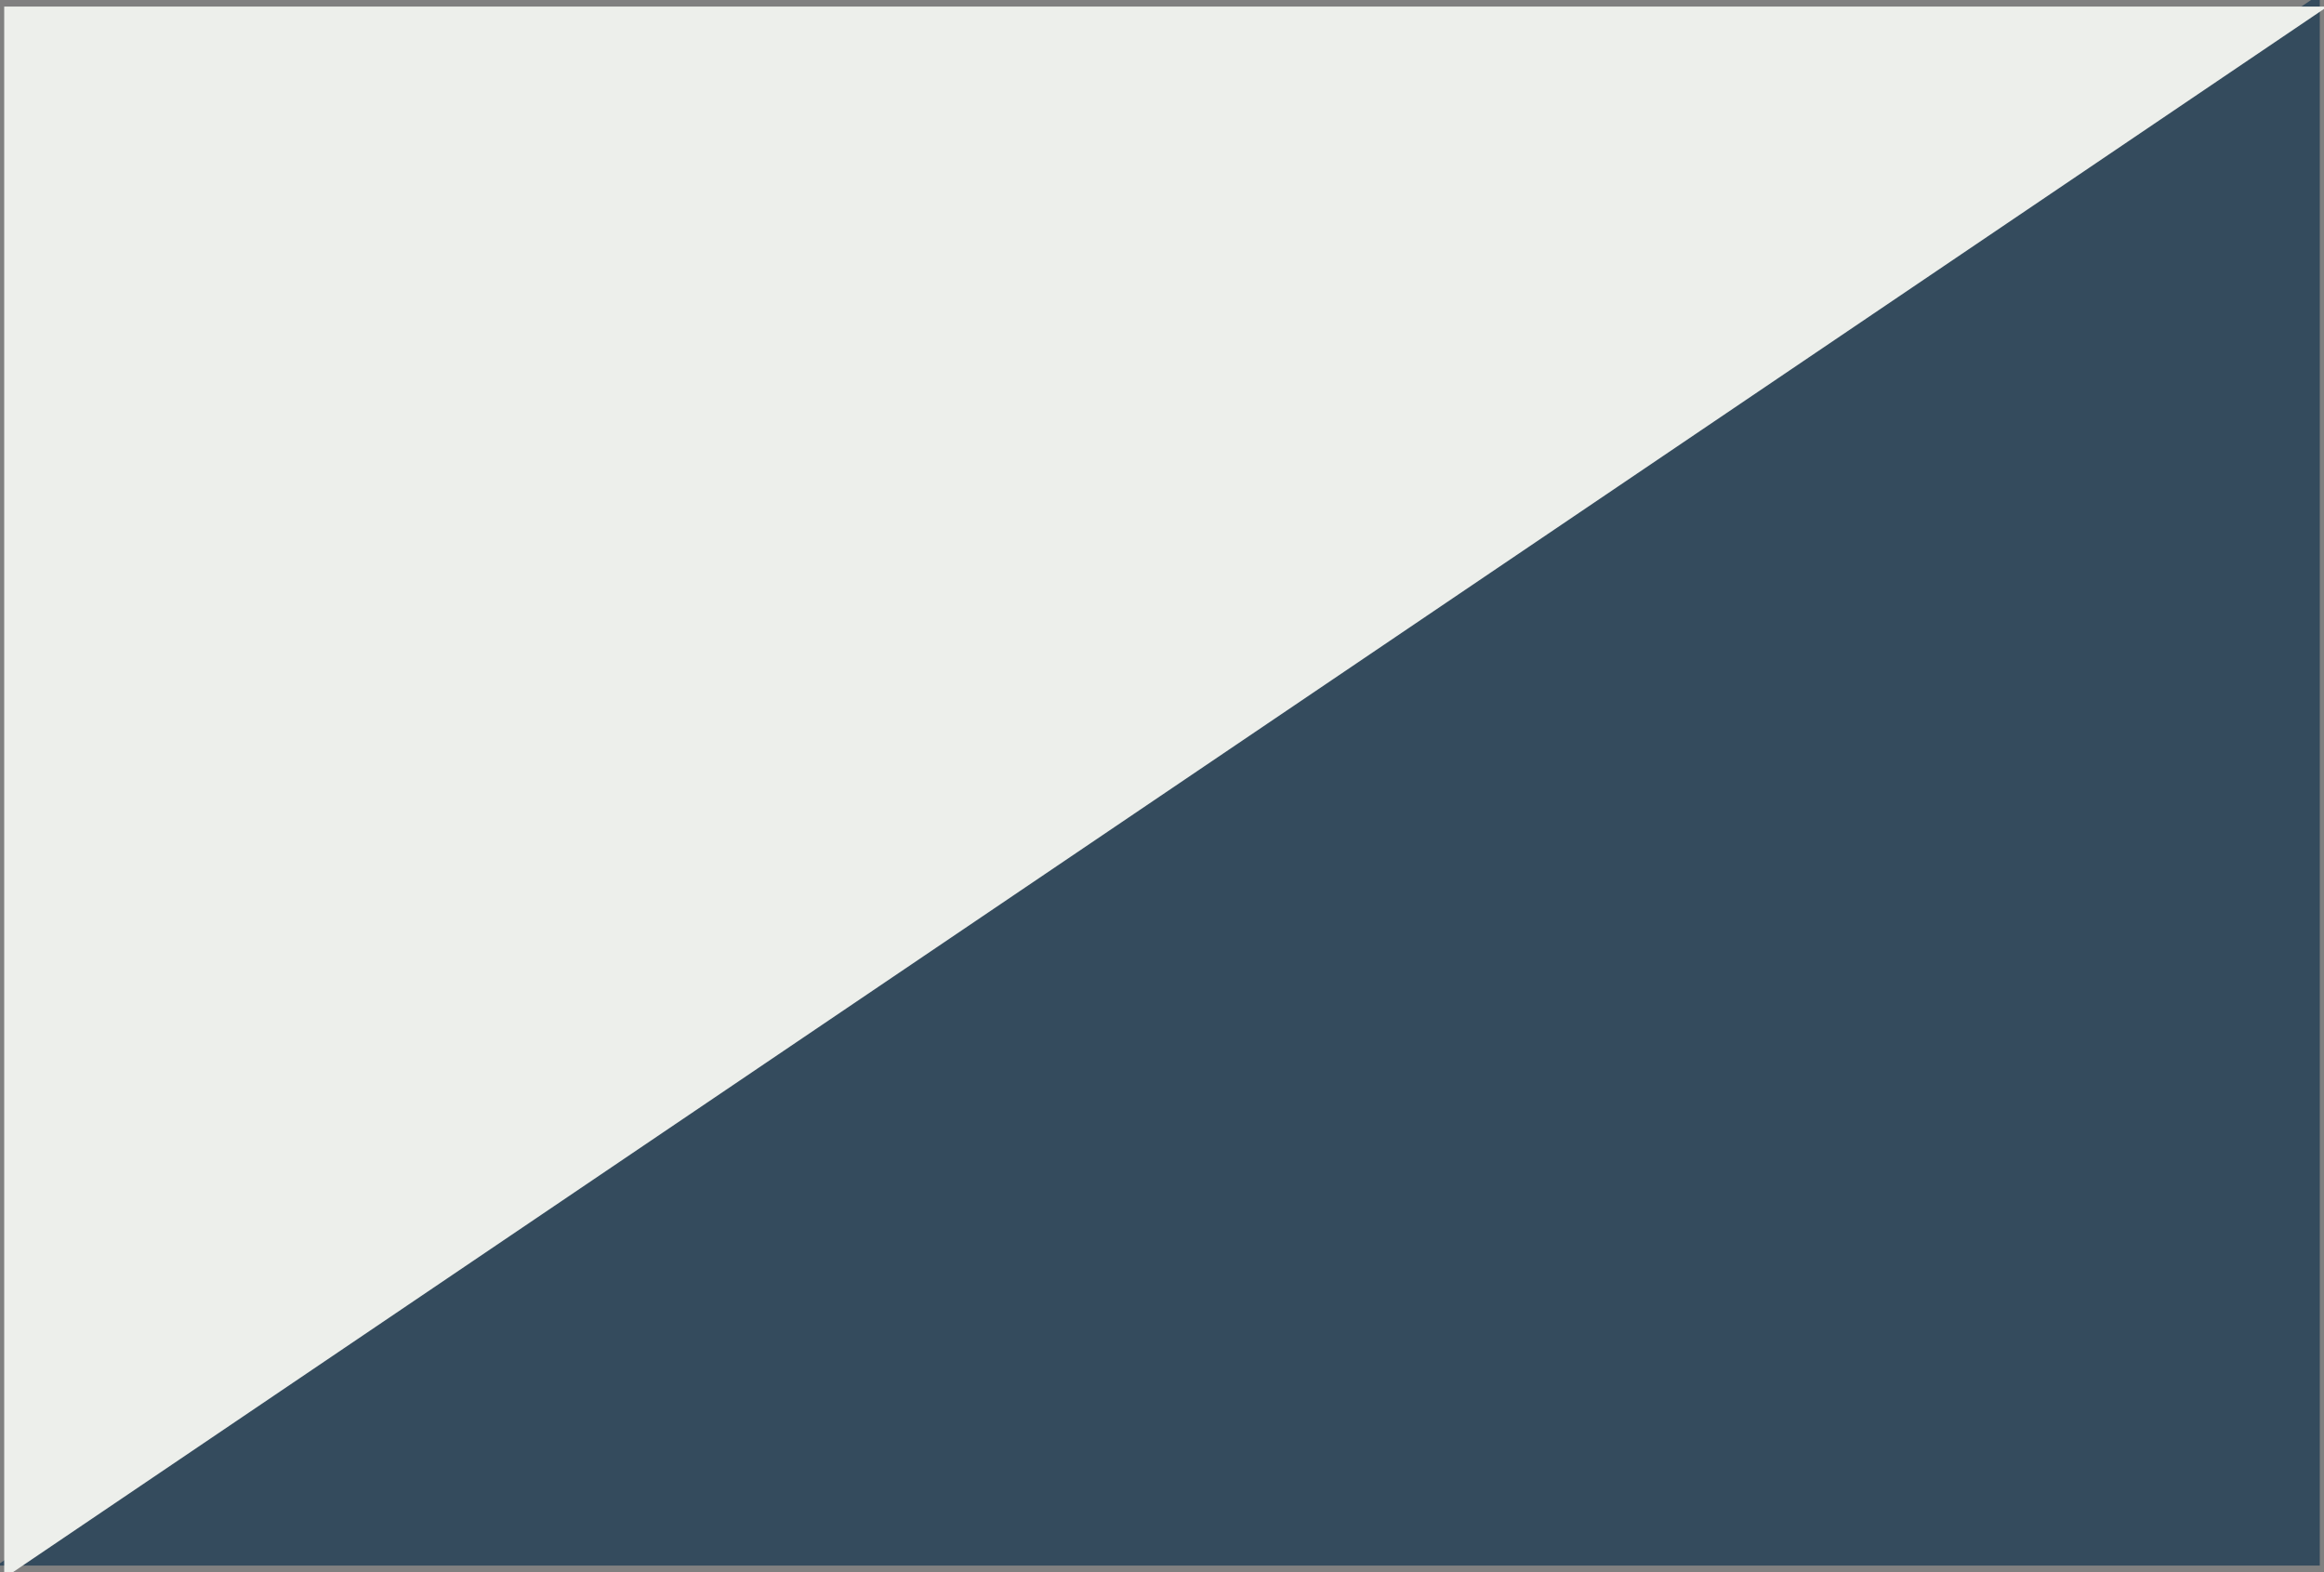
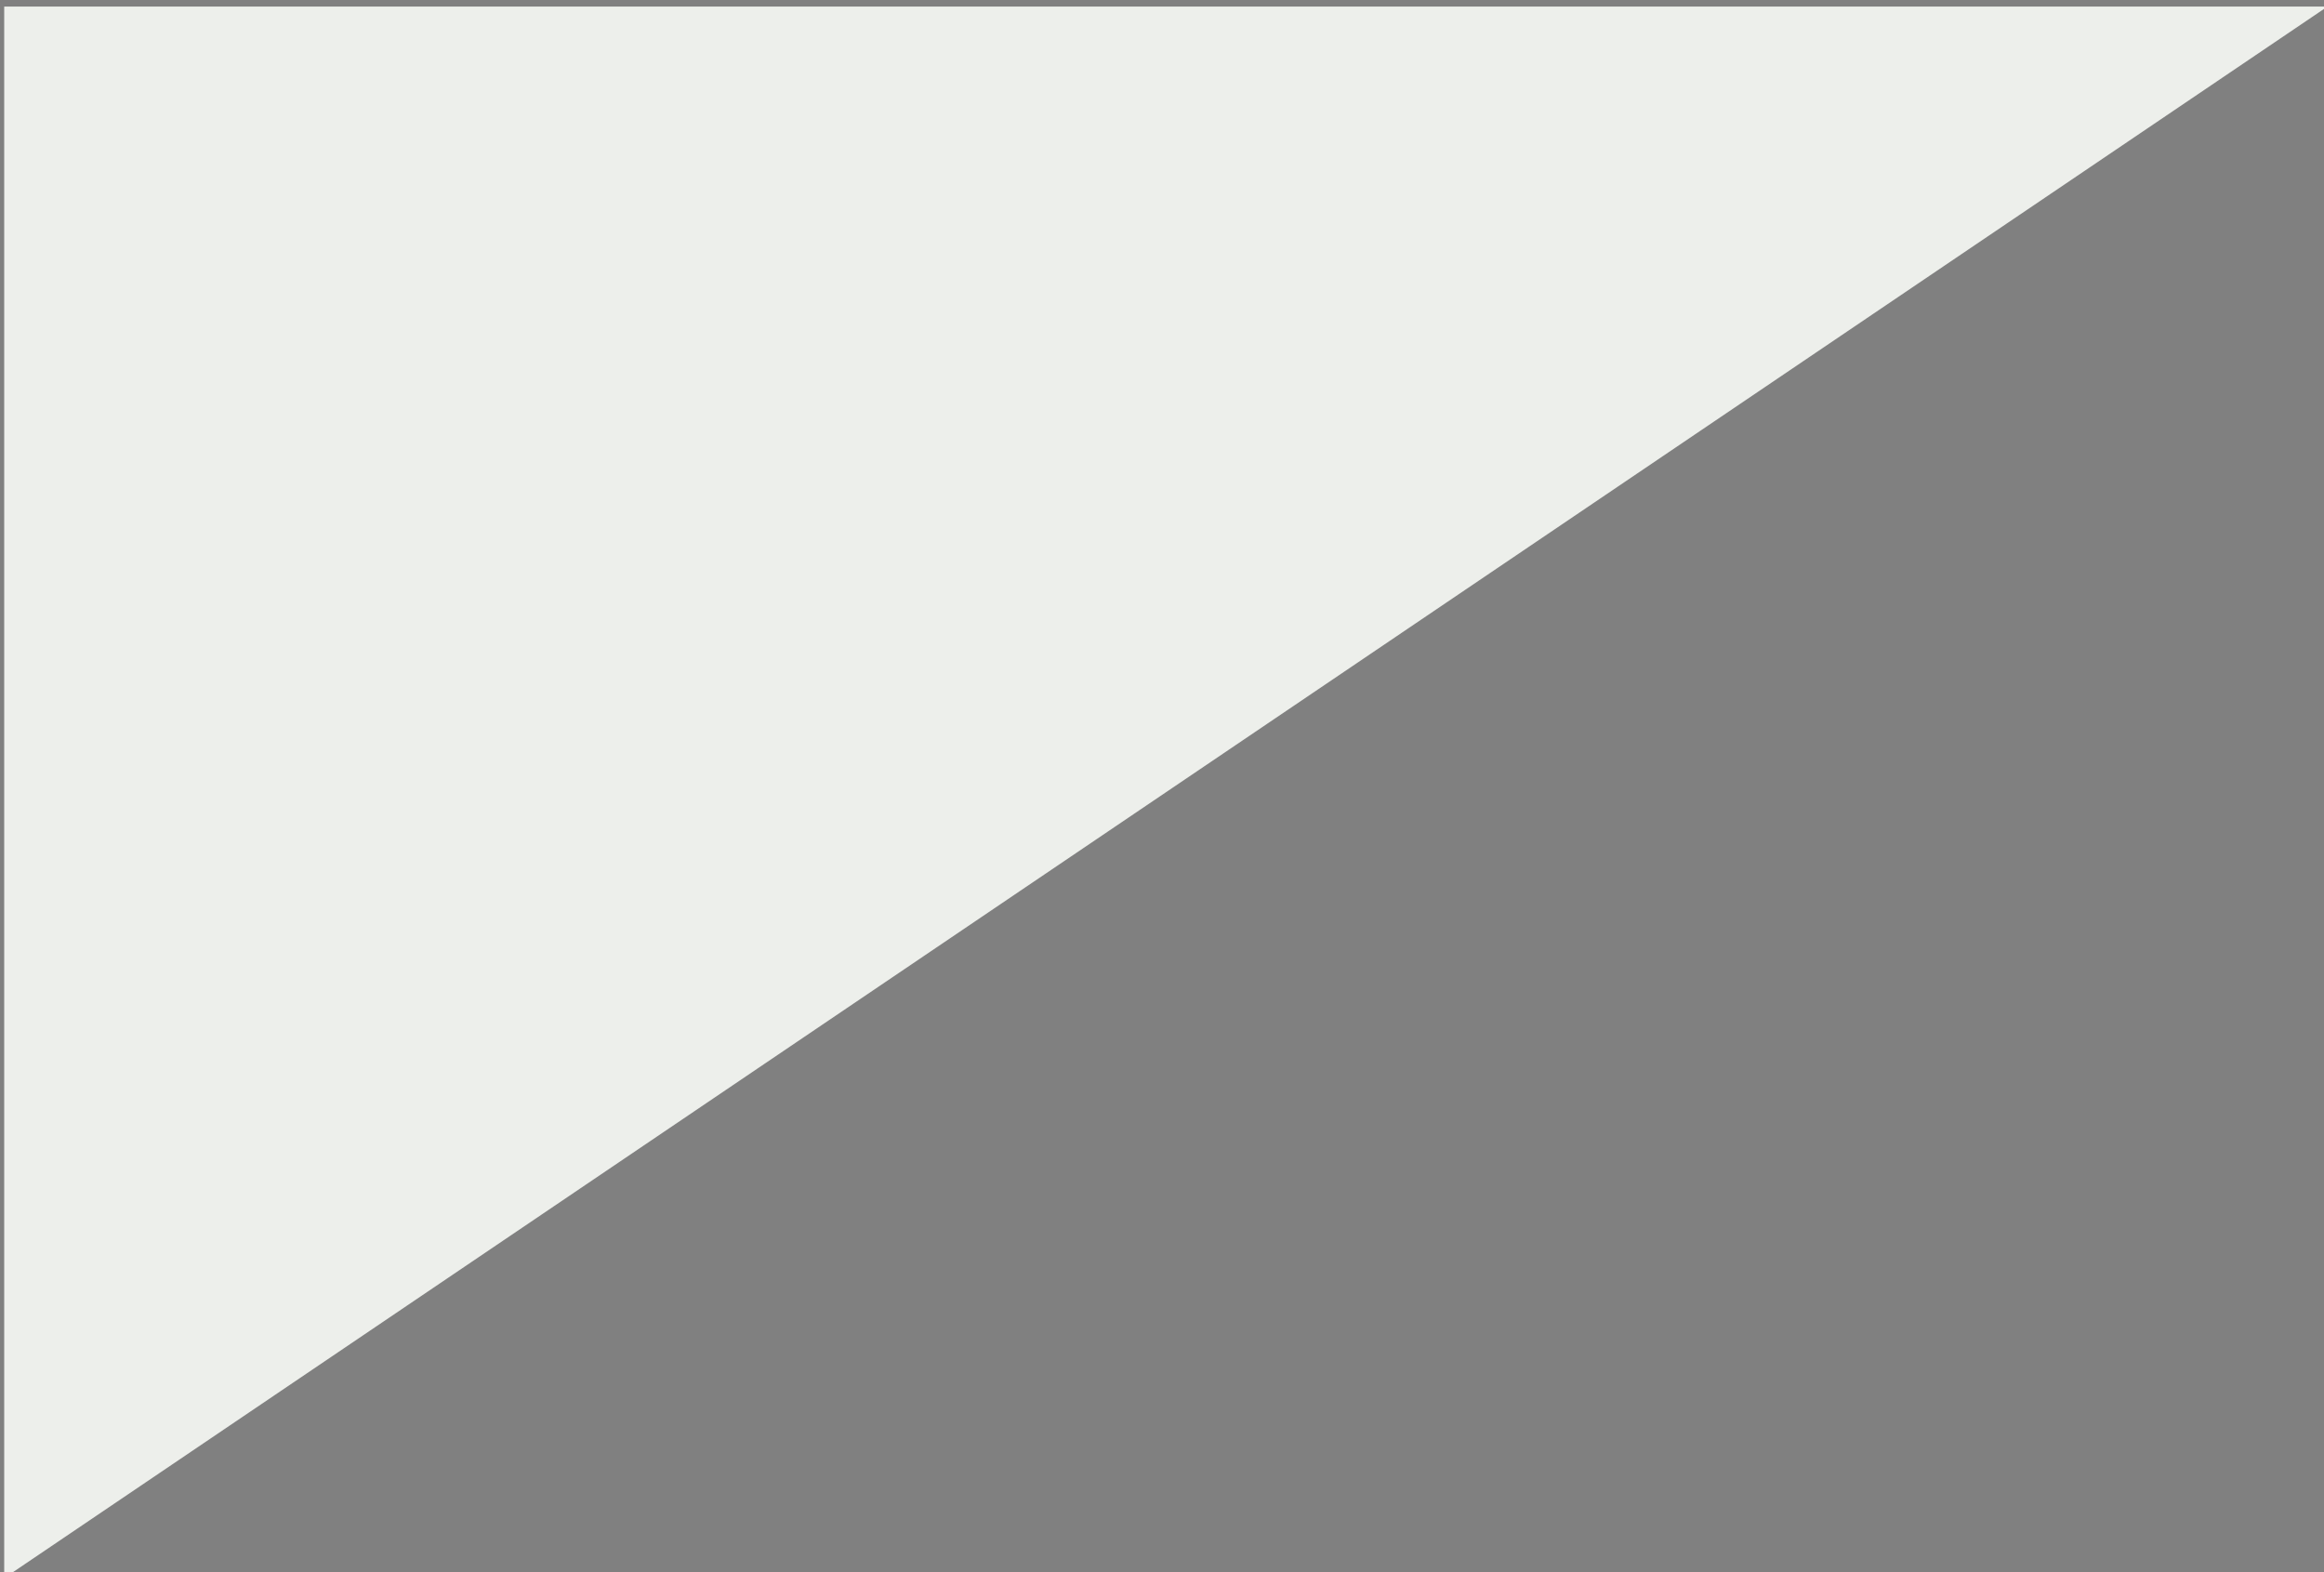
<svg xmlns="http://www.w3.org/2000/svg" xmlns:ns1="http://www.serif.com/" width="100%" height="100%" viewBox="0 0 68 46" version="1.1" xml:space="preserve" style="fill-rule:evenodd;clip-rule:evenodd;stroke-linejoin:round;stroke-miterlimit:2;">
  <rect x="0" y="0" width="68" height="46" fill="#808080" stroke="none" />
  <g transform="matrix(0.829,0,0,0.836,-311.805,-398.945)">
    <g id="bottom-left-corner" ns1:id="bottom left corner">
-       <path d="M458,532L458,477L376,532L458,532Z" style="fill:#344b5d;" />
-     </g>
+       </g>
  </g>
  <g transform="matrix(-0.829,-8.68929e-19,-8.68929e-19,-0.836,379.805,444.945)">
    <g id="bottom-left-corner1" ns1:id="bottom left corner">
      <path d="M458,532L458,477L376,532L458,532Z" style="fill:#edefeb;" />
    </g>
  </g>
</svg>